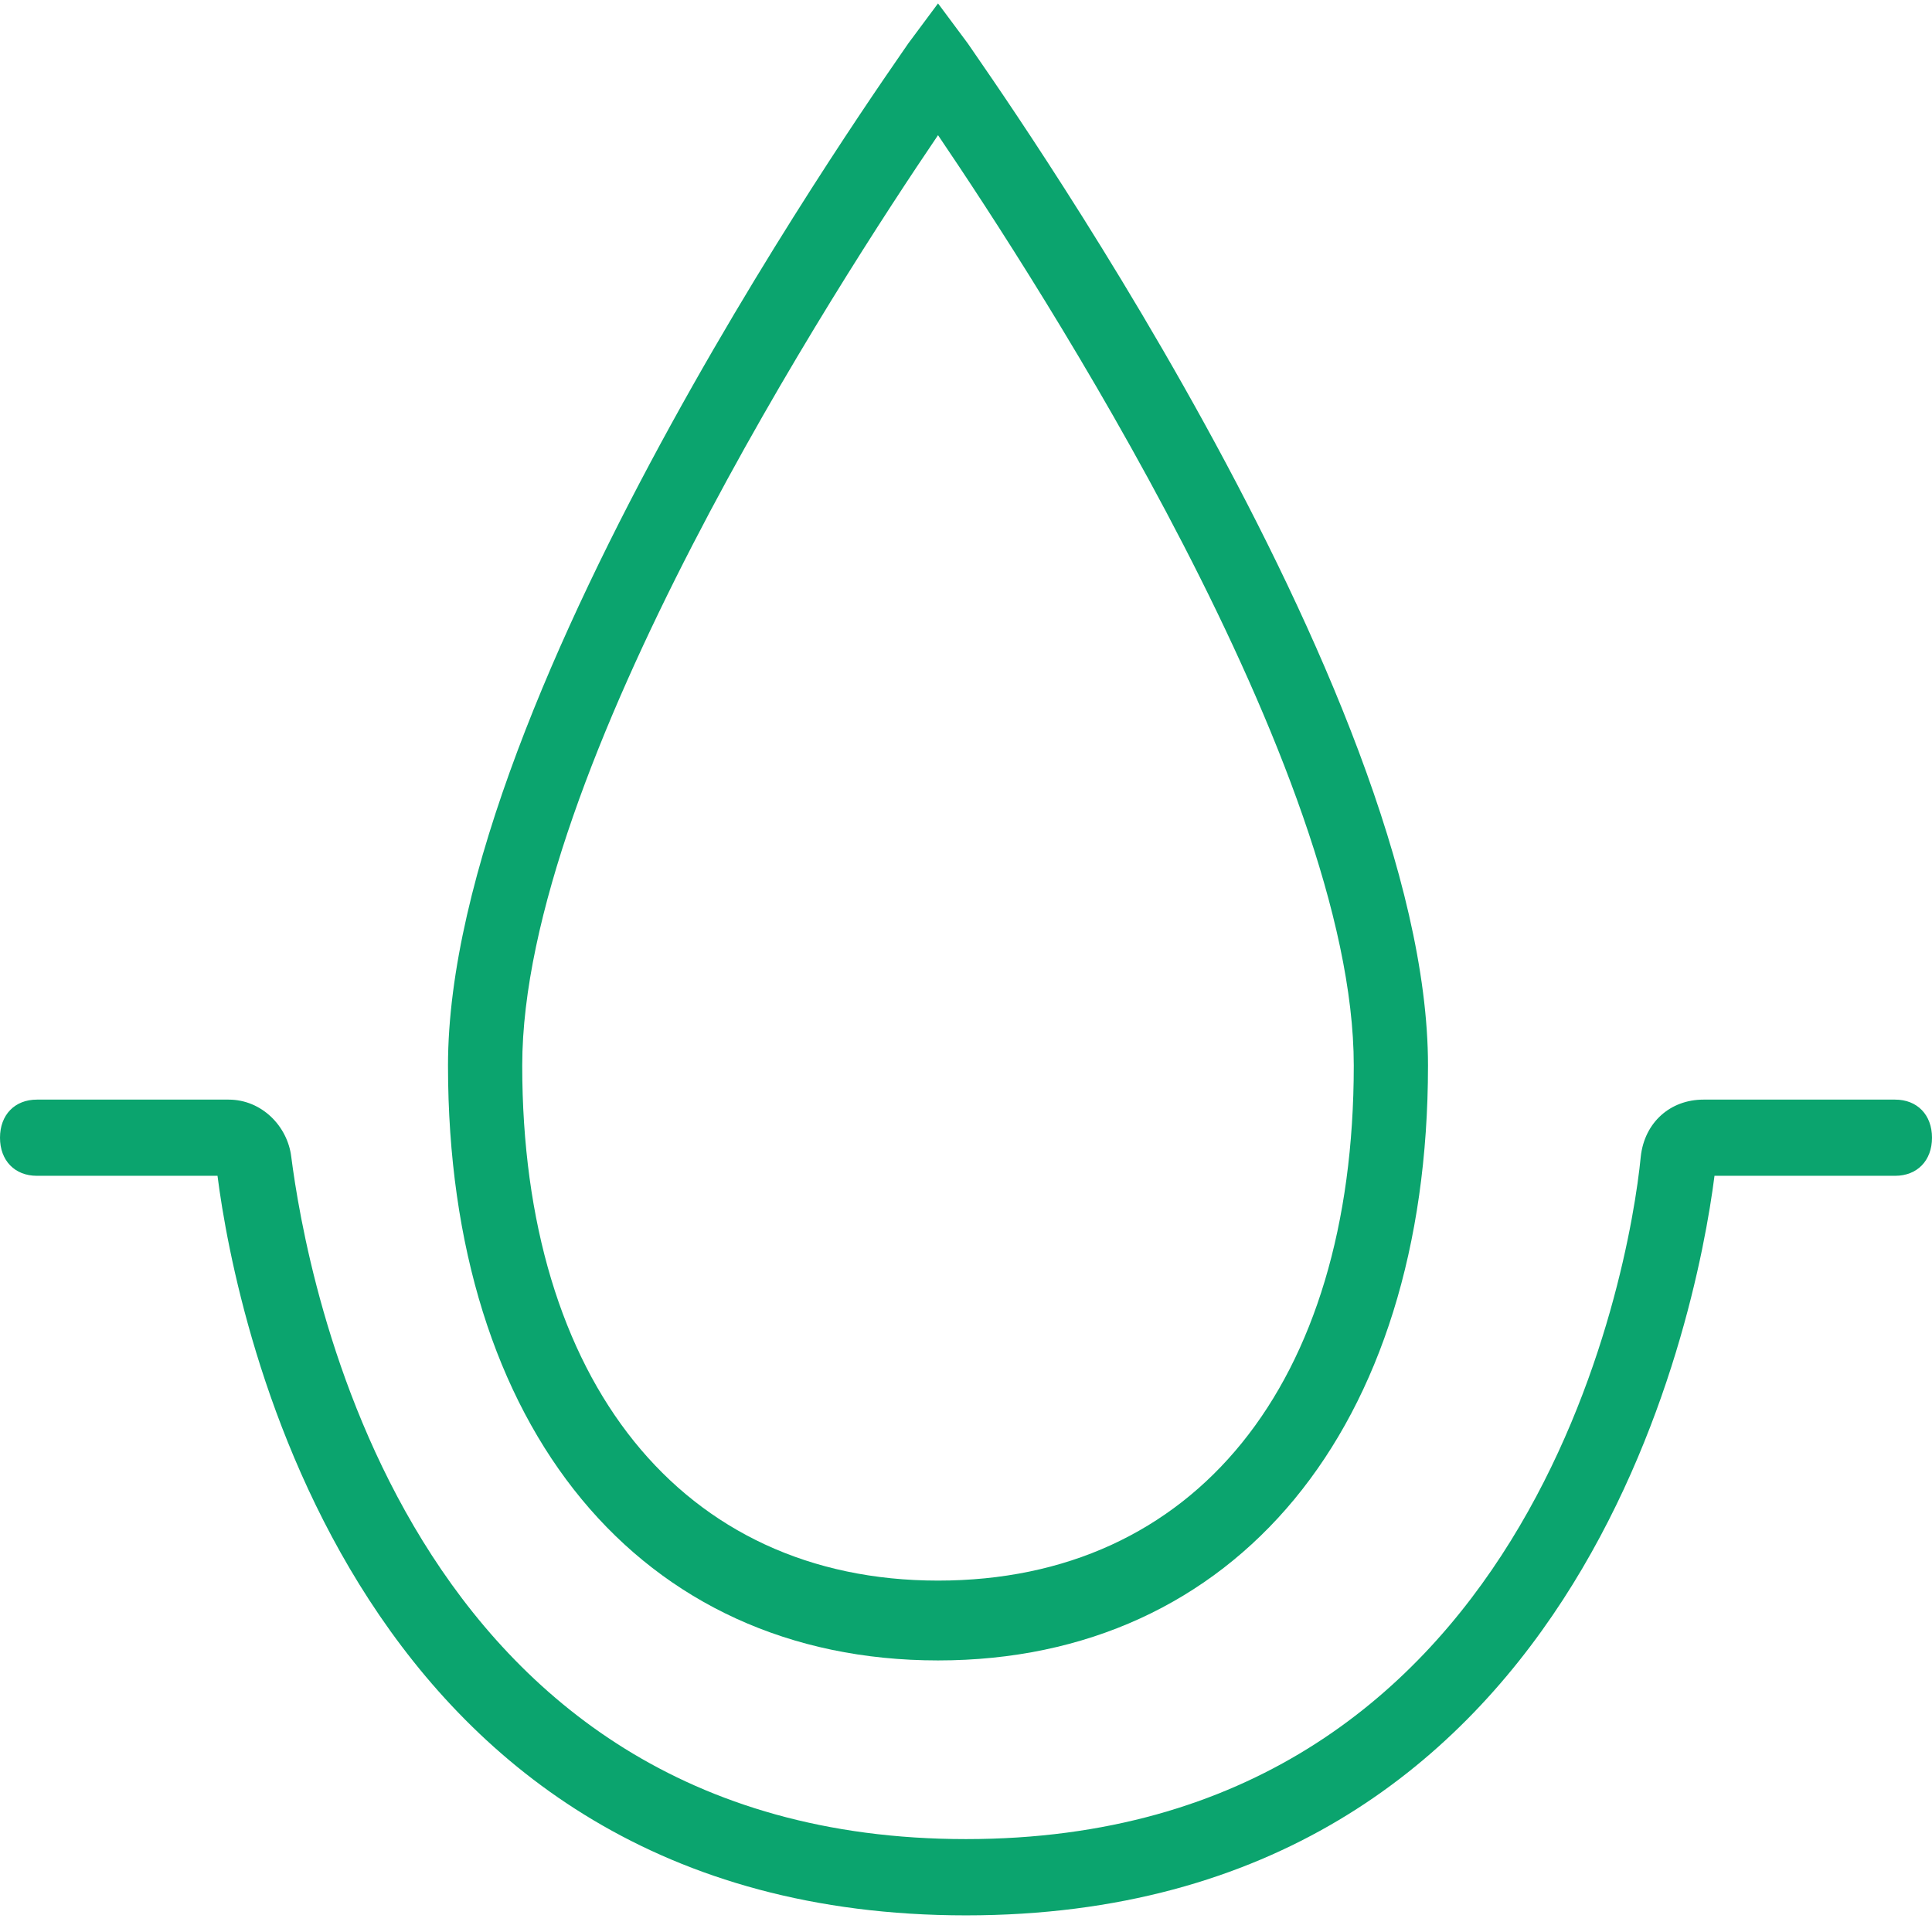
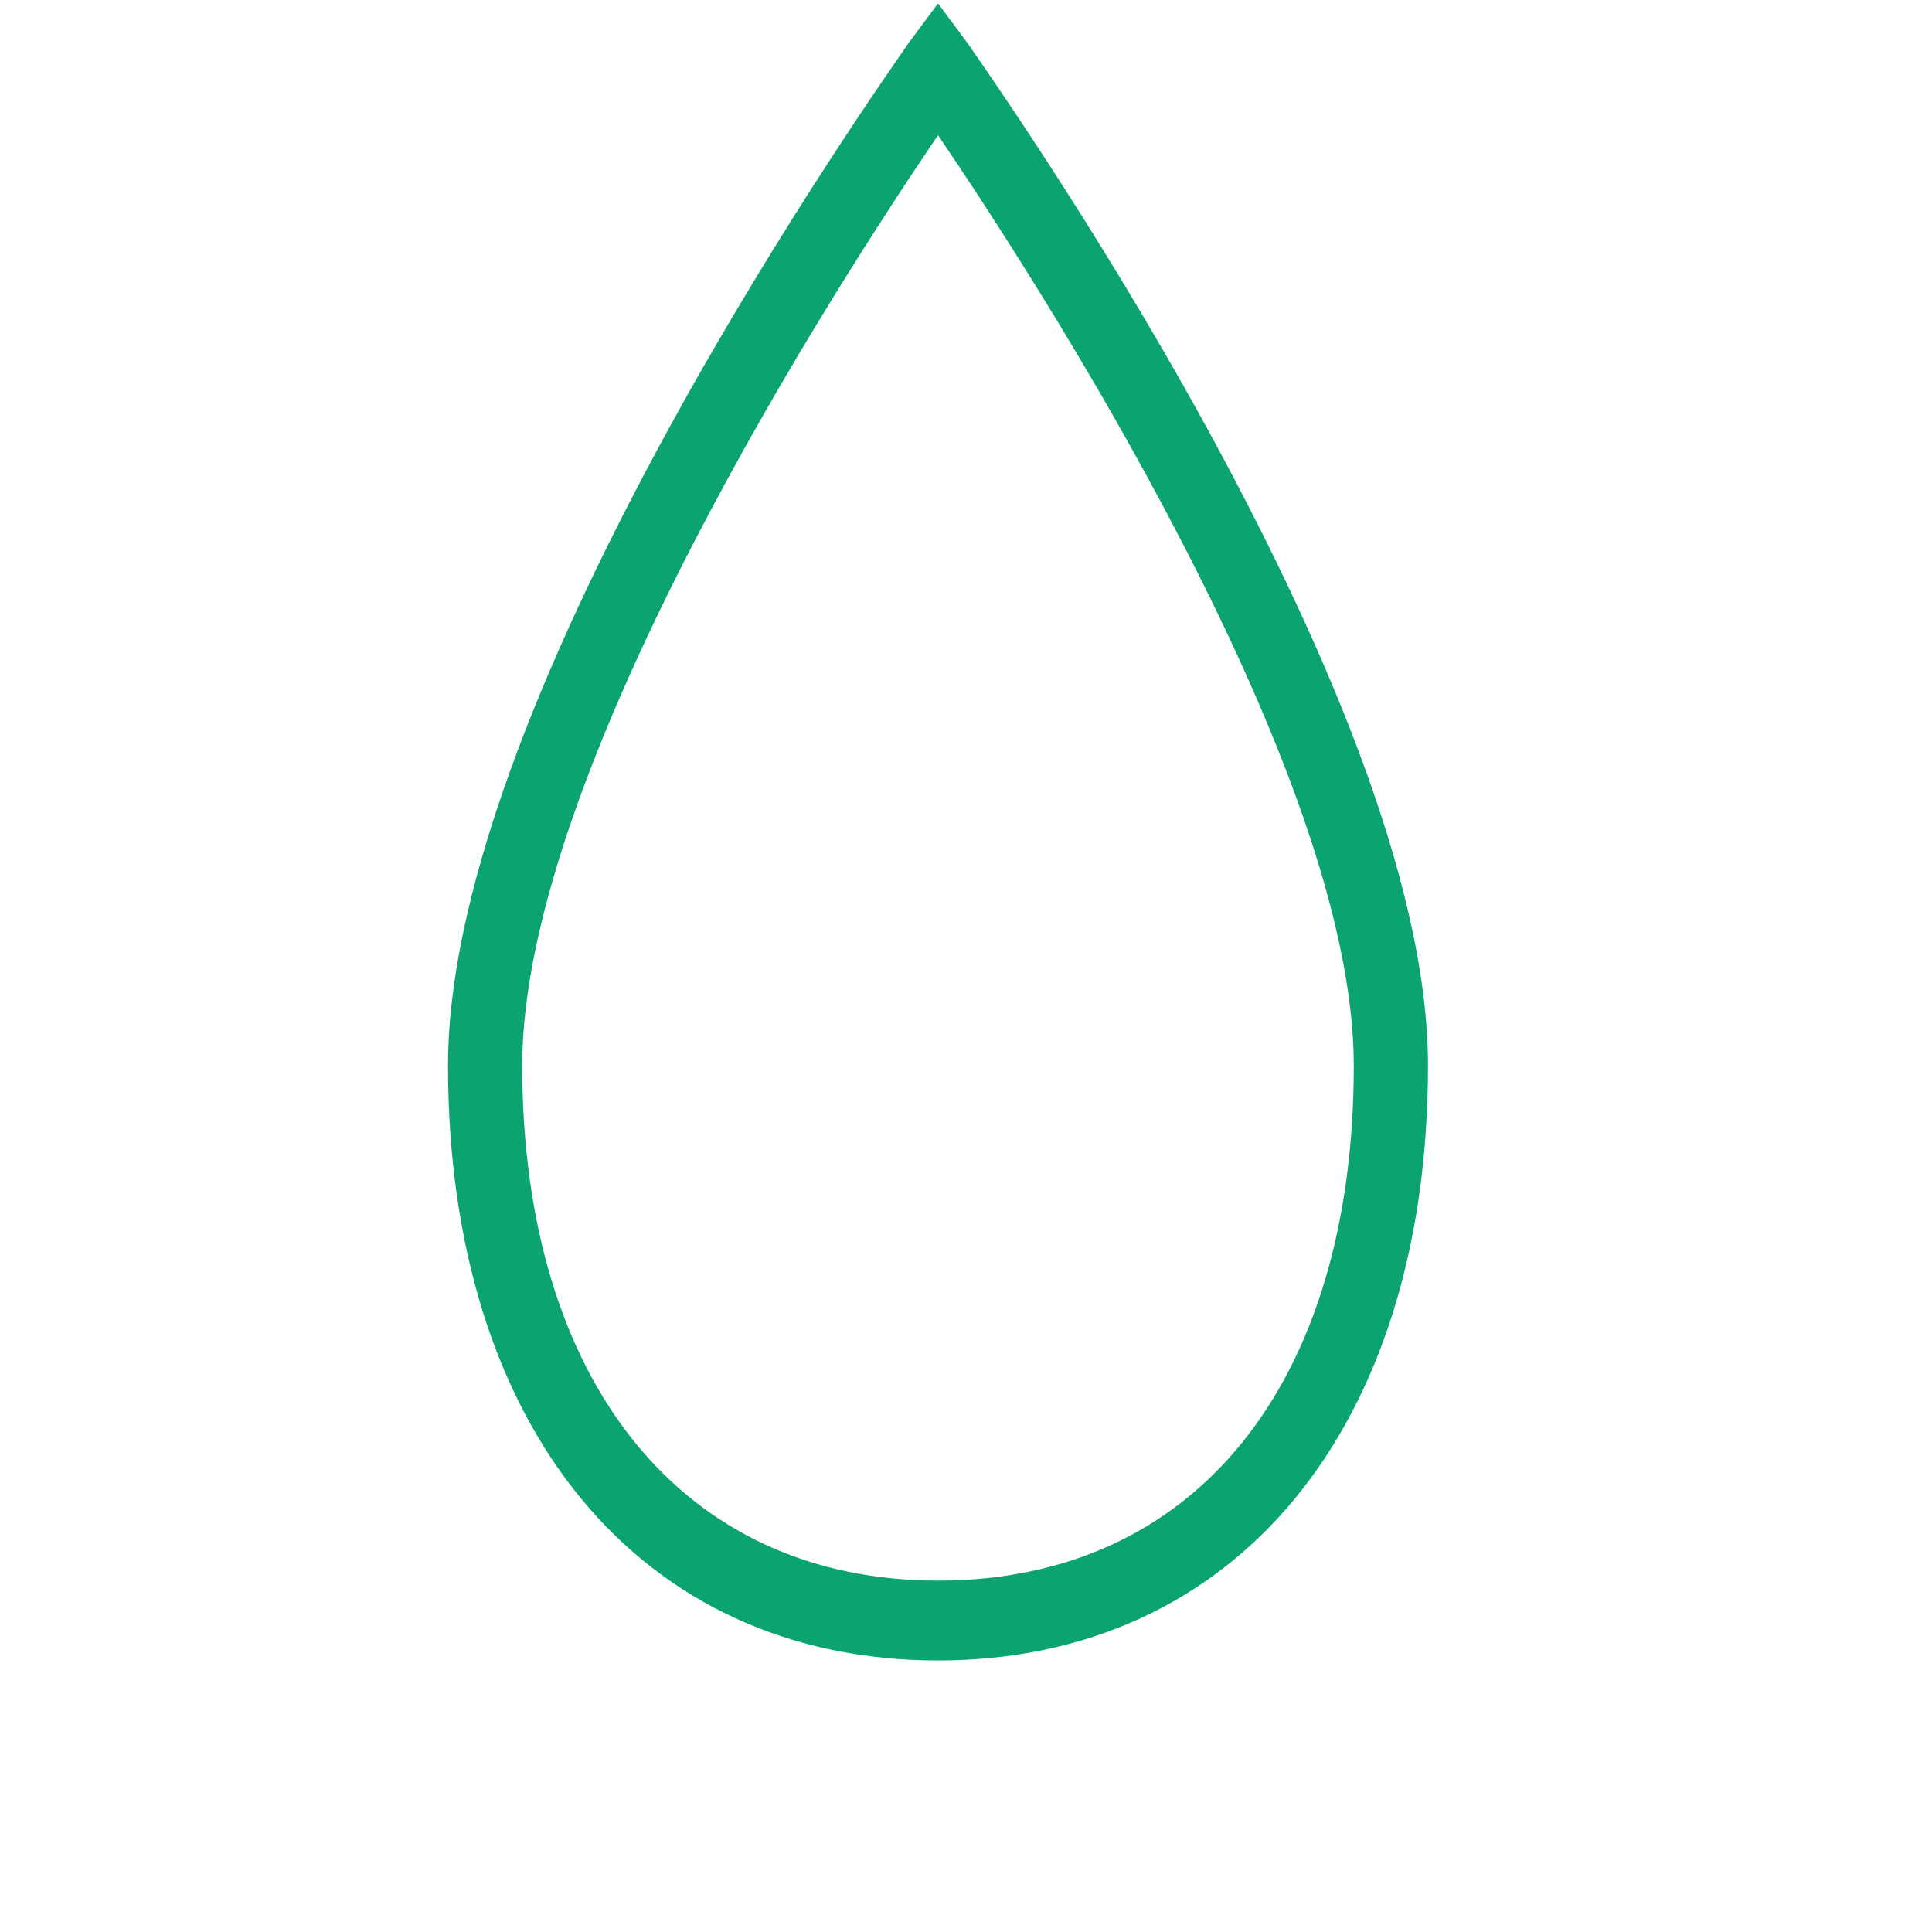
<svg xmlns="http://www.w3.org/2000/svg" width="69" height="69" viewBox="0 0 69 69" fill="none">
-   <path d="M34.5 68.406C12.64 68.406 8.428 47.167 7.768 41.993H1.317C0.527 41.993 0 41.449 0 40.633C0 39.816 0.527 39.272 1.317 39.272H8.165C9.35 39.272 10.271 40.224 10.402 41.313C10.929 45.398 14.356 65.682 34.5 65.682C54.646 65.682 58.202 45.398 58.598 41.315C58.729 40.088 59.652 39.272 60.837 39.272H67.683C68.473 39.272 69 39.816 69 40.633C69 41.449 68.473 41.993 67.683 41.993H61.232C60.572 47.167 56.36 68.406 34.5 68.406Z" fill="#0BA46E" />
  <path d="M33.501 59.301C22.895 59.301 16 51.033 16 38.054C16 24.65 31.778 2.544 32.441 1.548L33.501 0.122L34.562 1.548C35.224 2.546 51 24.65 51 38.054C51 51.031 44.107 59.301 33.501 59.301ZM33.501 4.828C29.921 10.105 18.651 27.501 18.651 38.054C18.651 49.32 24.352 56.45 33.501 56.45C42.648 56.45 48.349 49.463 48.349 38.054C48.349 27.501 37.079 10.105 33.501 4.828Z" fill="#0BA46E" />
</svg>